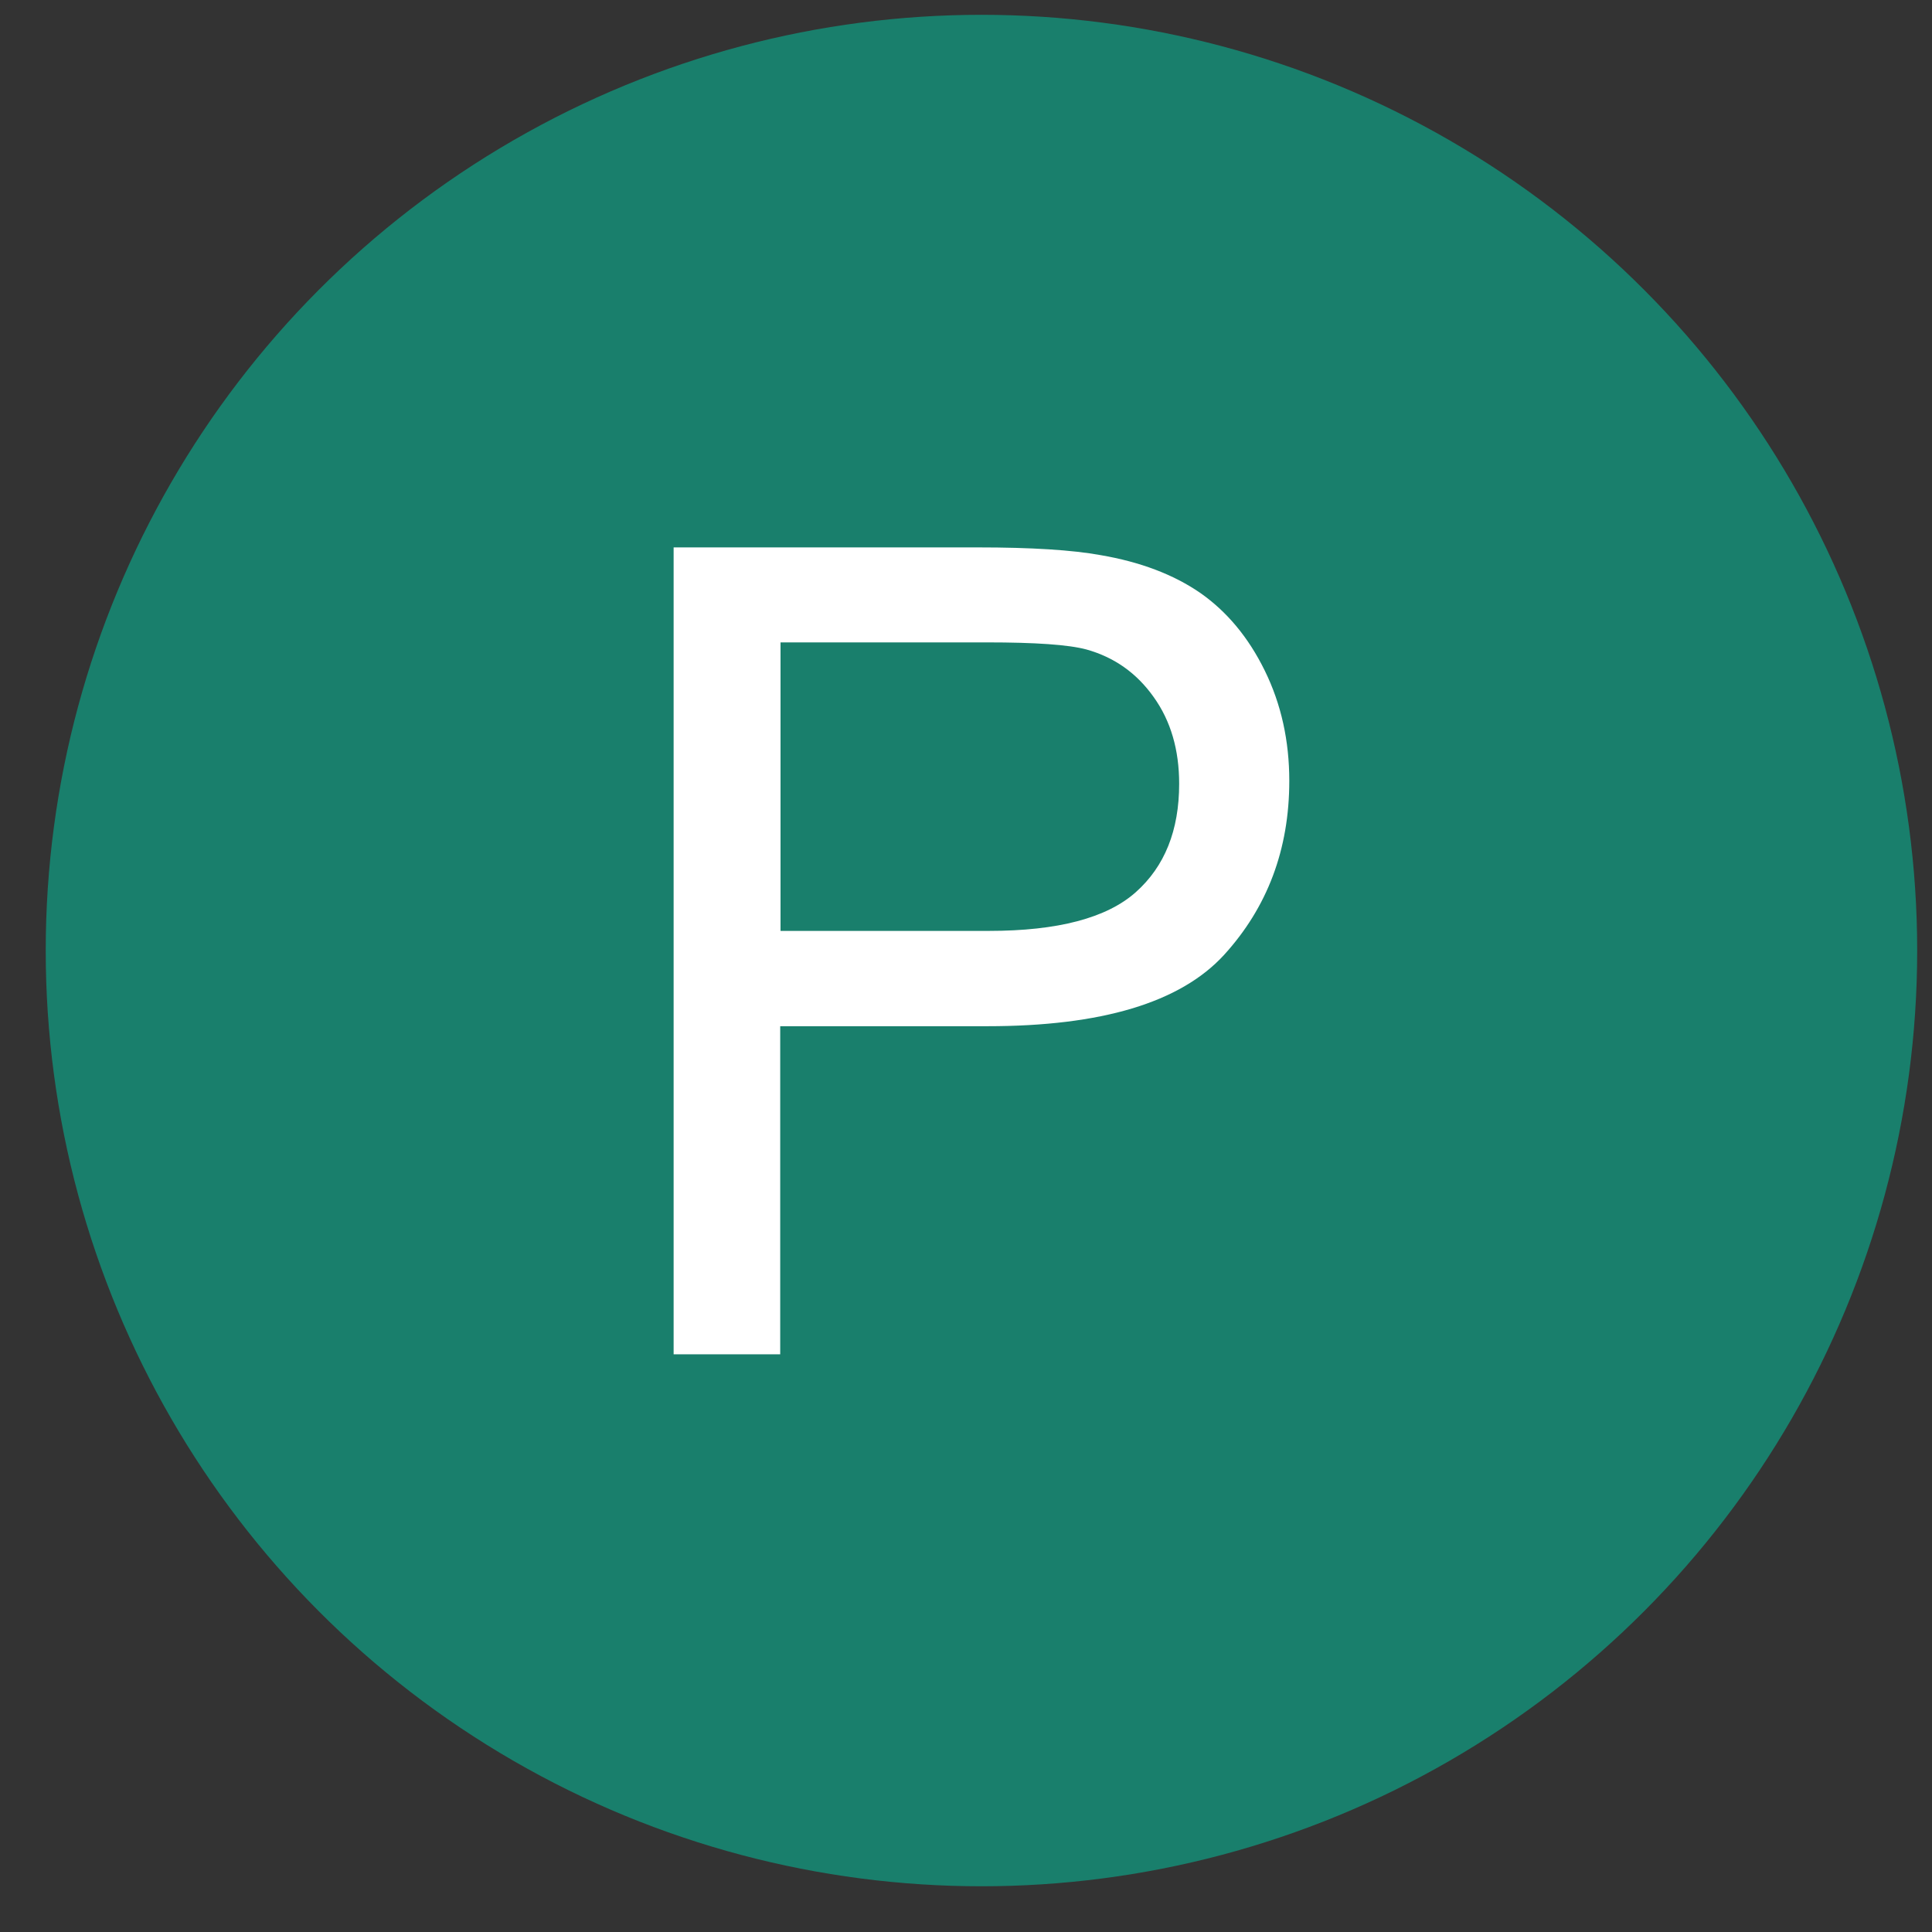
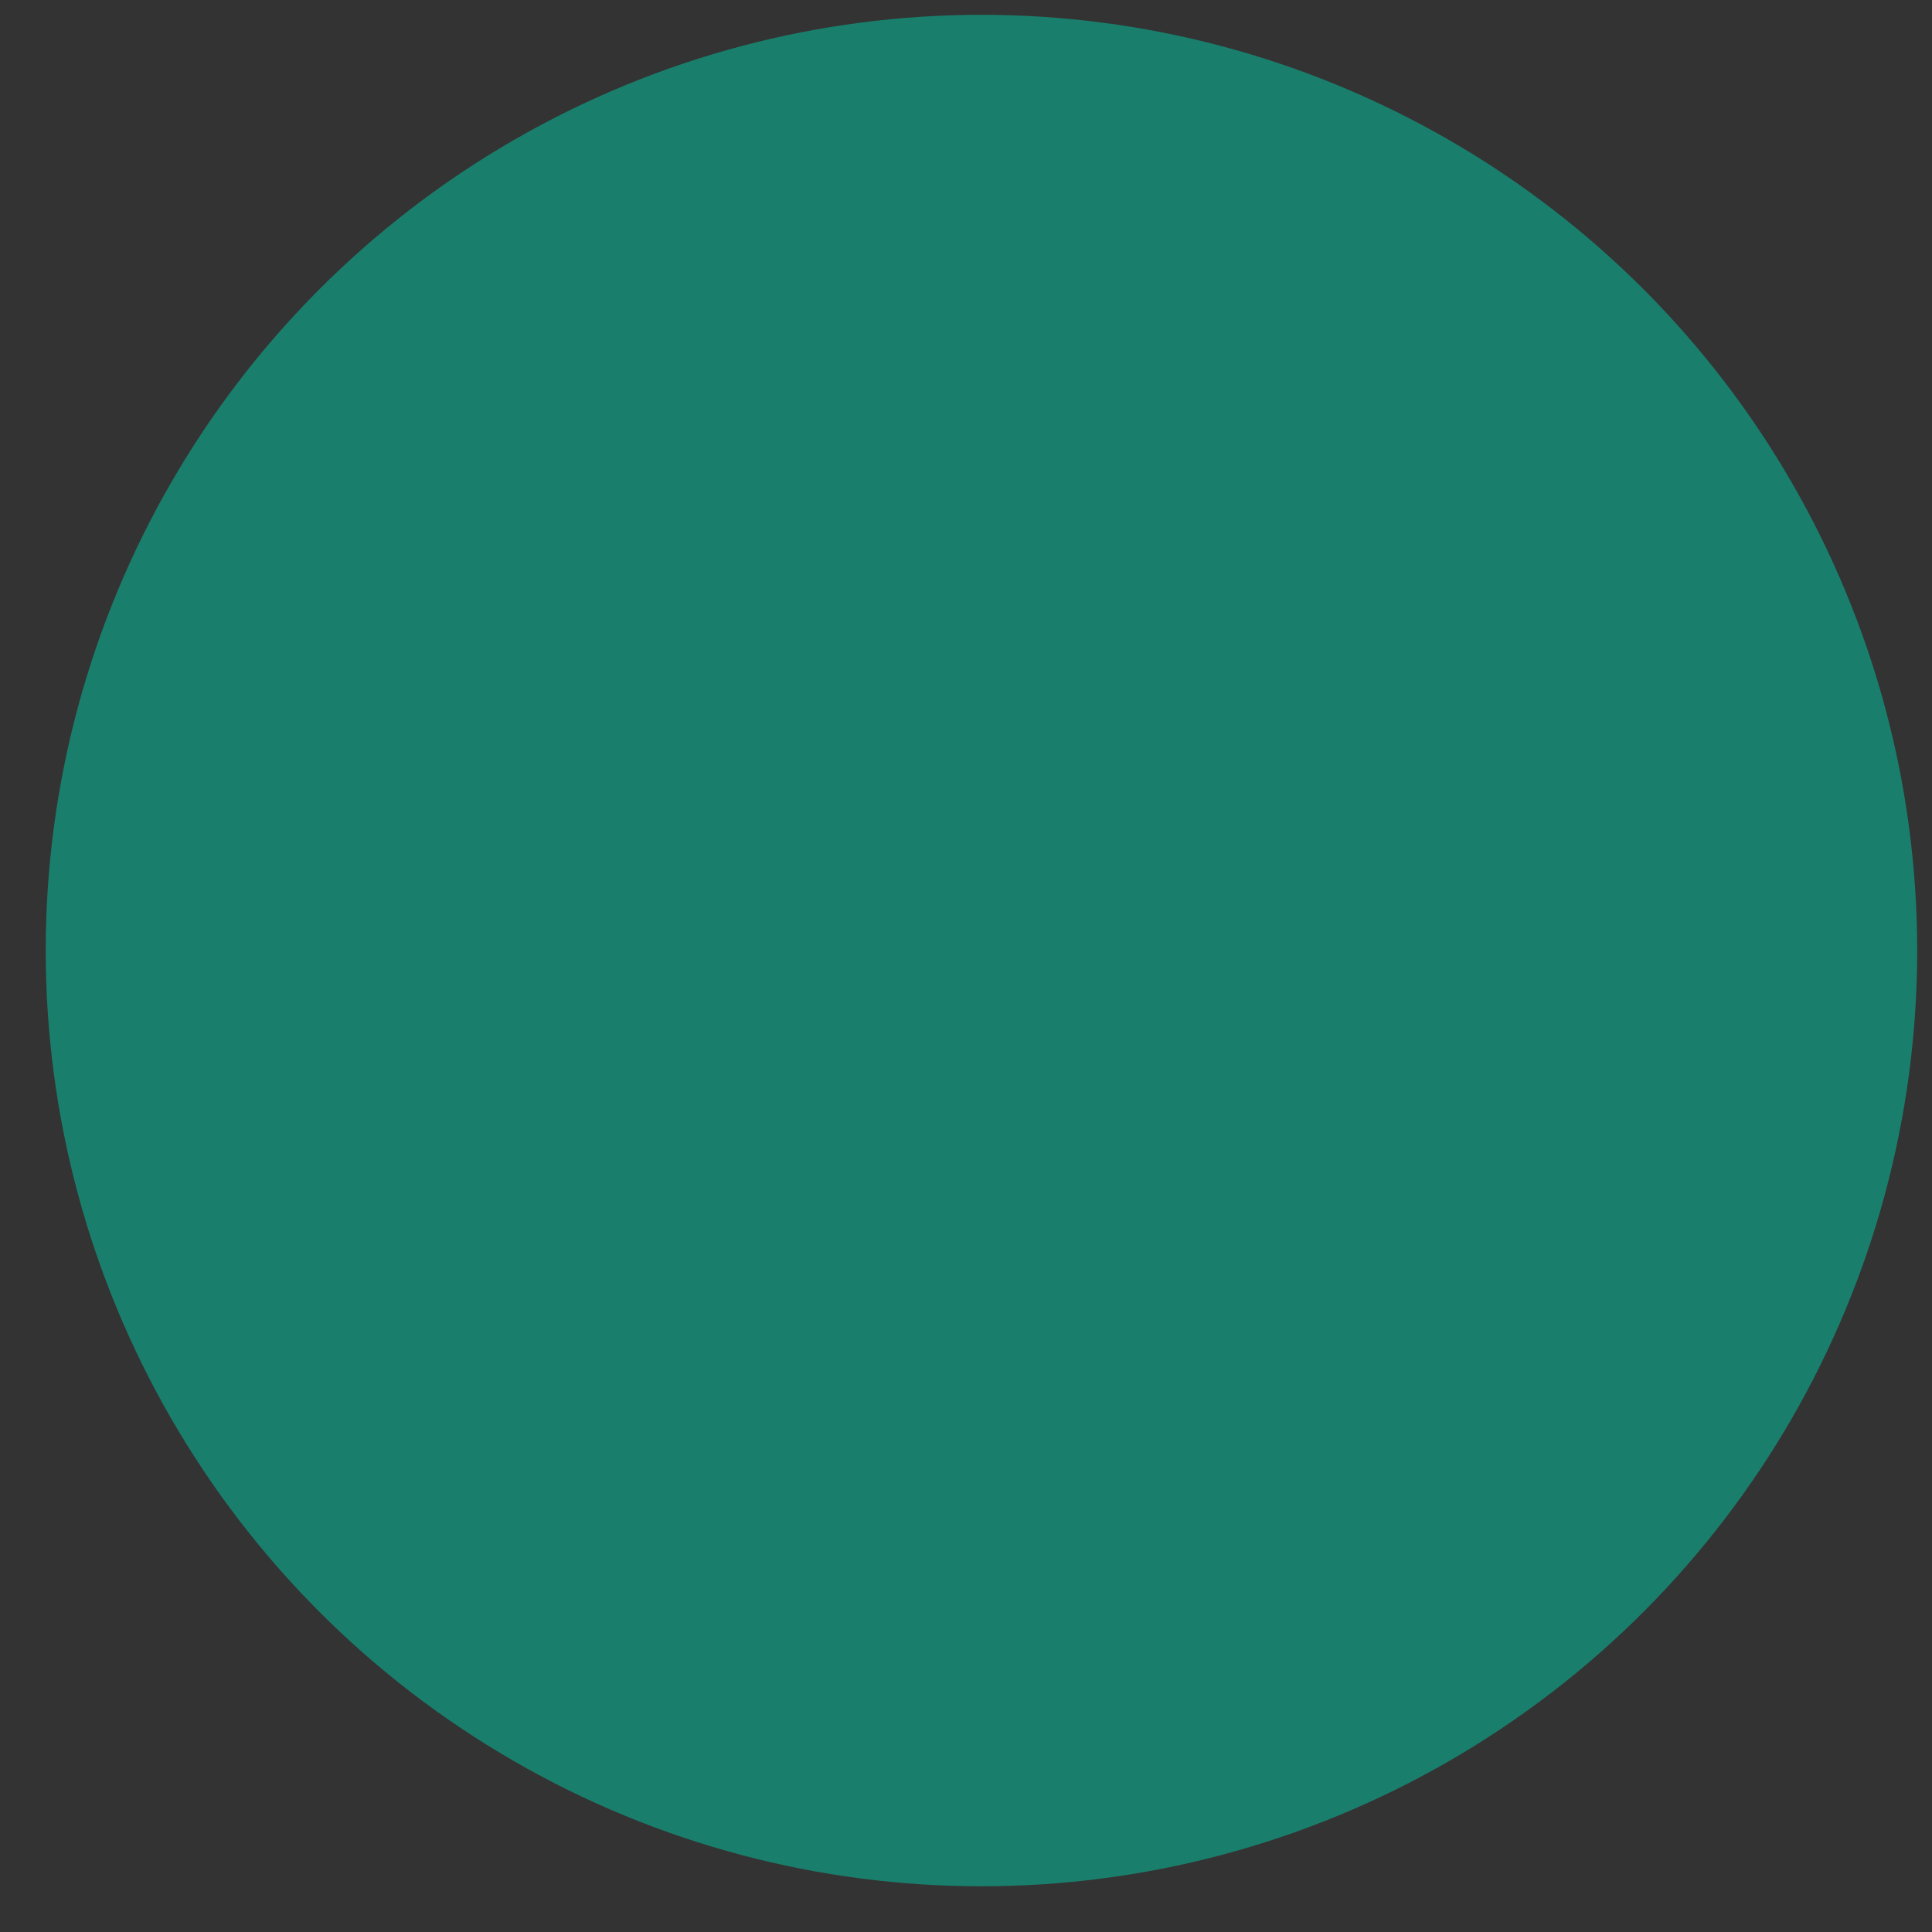
<svg xmlns="http://www.w3.org/2000/svg" id="Vrstva_1" x="0px" y="0px" viewBox="50 -50 600 600" style="enable-background:new 50 -50 600 600;" xml:space="preserve">
  <rect x="50" y="-50" width="600" height="600" fill="#333333" stroke="none" />
  <style type="text/css">	.st05{fill:#197F6C;}	.st15{fill:#FFFFFF;}</style>
  <circle id="XMLID_1_" class="st05" cx="354.8" cy="245.2" r="290.6" />
  <g>
-     <path class="st15" d="M259.2,370.5V120h94.5c16.6,0,29.3,0.8,38.1,2.4c12.3,2.1,22.6,6,30.9,11.7c8.3,5.8,15,13.8,20.1,24.2  c5.1,10.4,7.6,21.8,7.6,34.2c0,21.3-6.8,39.3-20.3,54.1c-13.6,14.8-38.1,22.1-73.5,22.1h-64.3v101.9H259.2z M292.3,239.1h64.8  c21.4,0,36.6-4,45.6-12c9-8,13.5-19.2,13.5-33.7c0-10.5-2.6-19.5-7.9-26.9c-5.3-7.5-12.3-12.4-20.9-14.8  c-5.6-1.5-15.9-2.2-30.9-2.2h-64.1V239.1z" />
-   </g>
+     </g>
</svg>